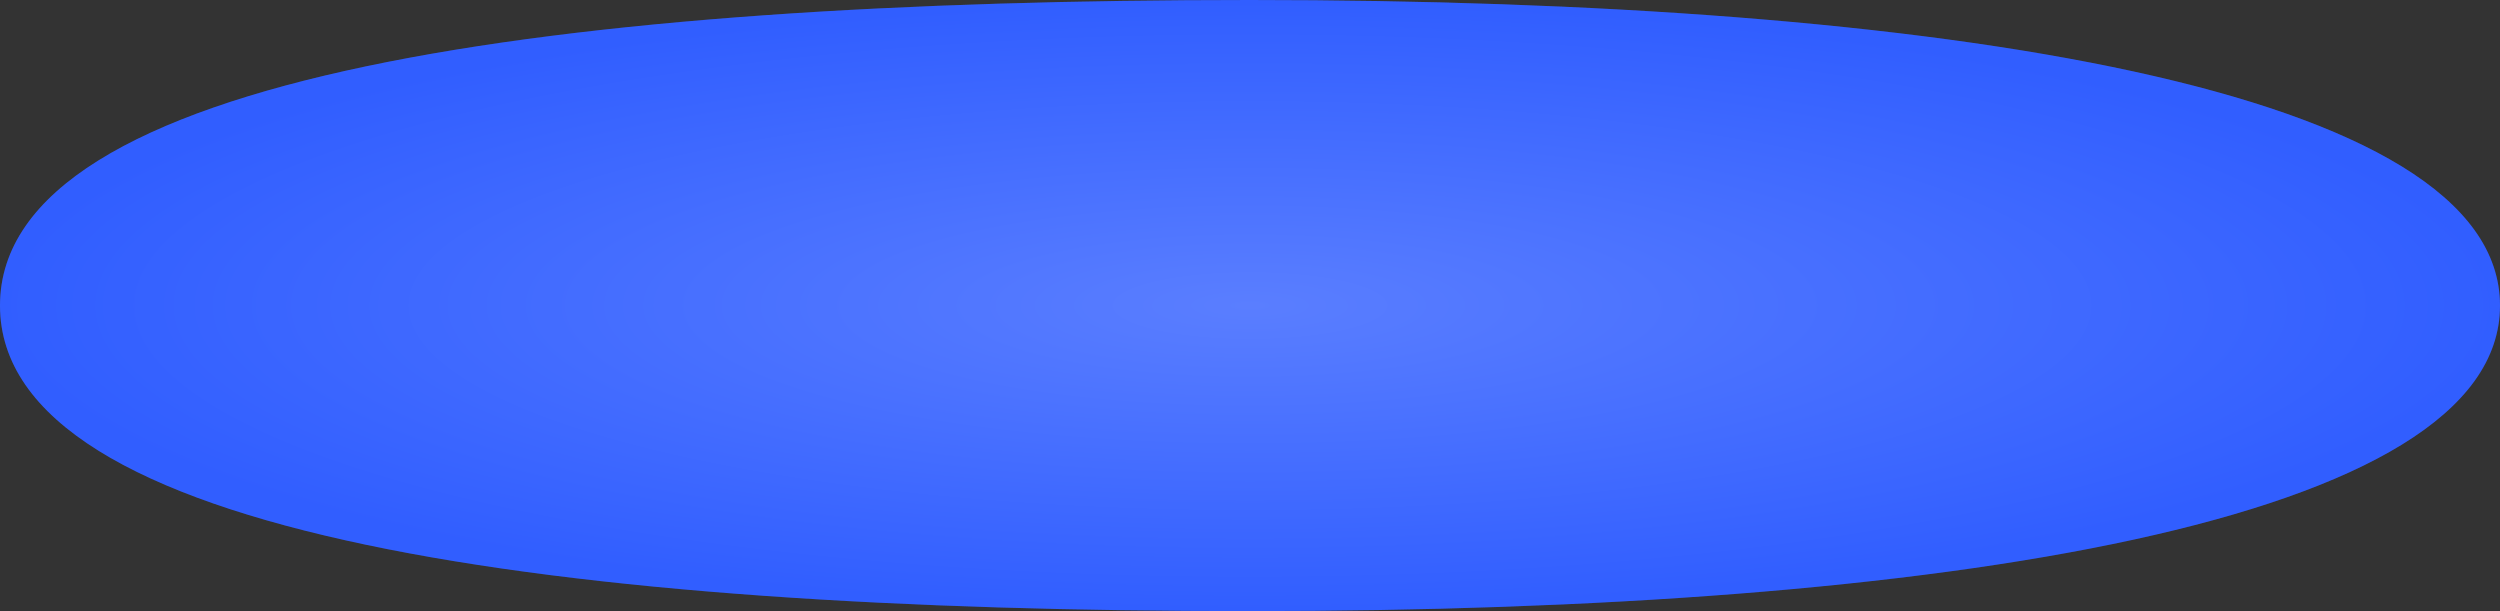
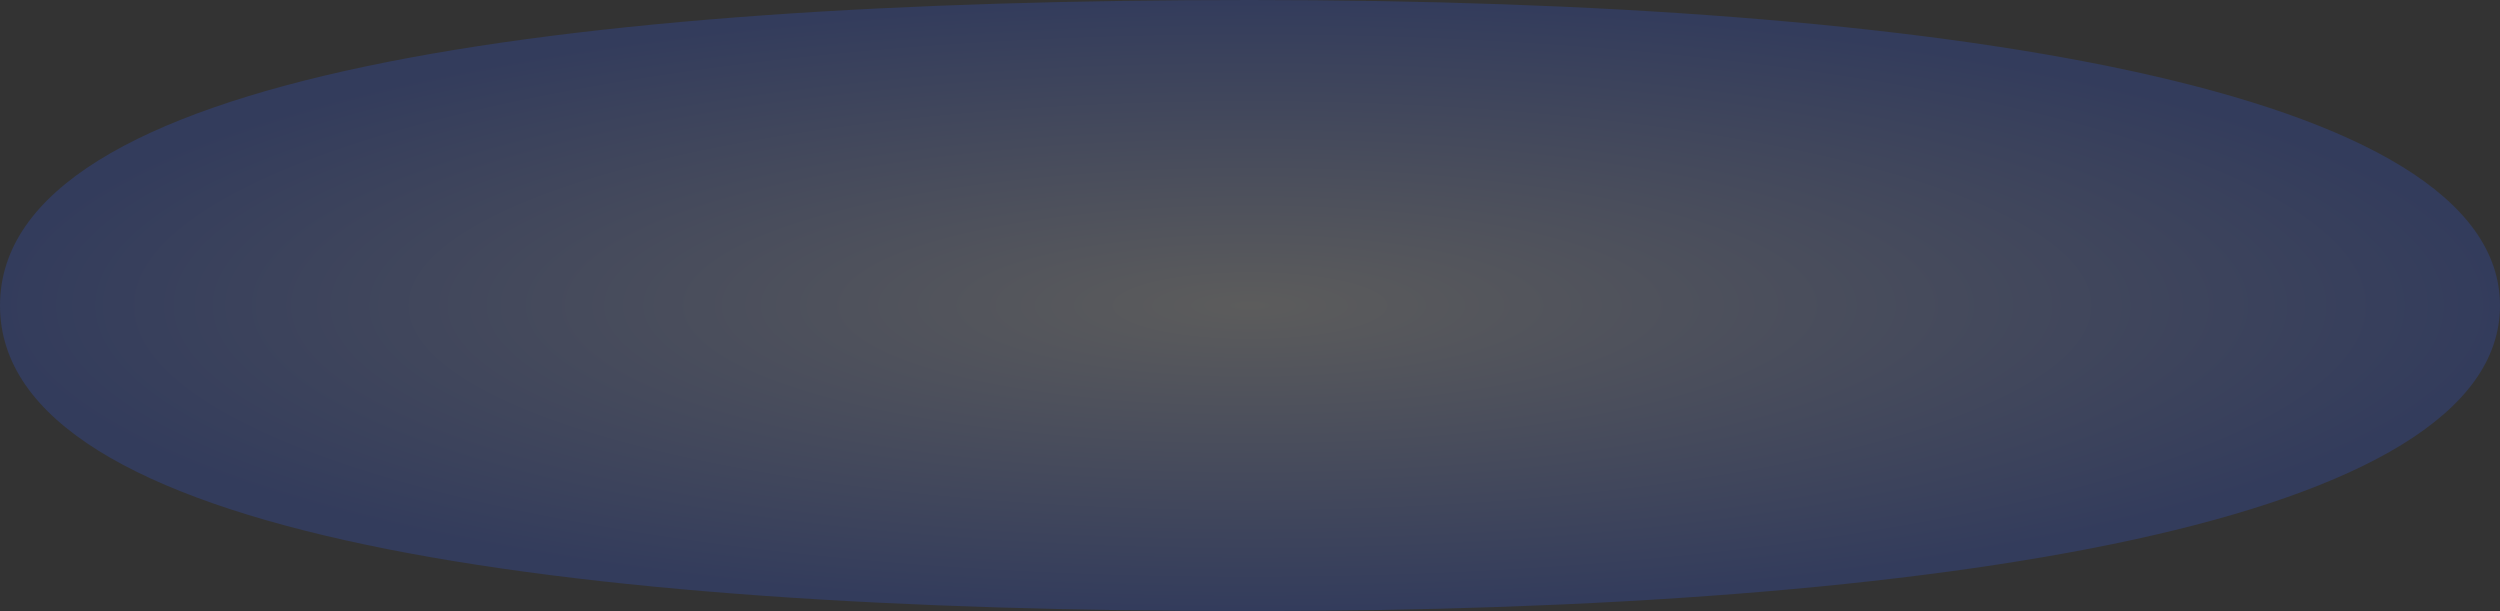
<svg xmlns="http://www.w3.org/2000/svg" width="1800" height="440" viewBox="0 0 1800 440" fill="none">
  <rect x="0" y="0" width="1800" height="440" fill="#333333" stroke="none" />
-   <path d="M1800 220C1800 376 1397.06 440 900 440C402.944 440 0 386 0 220C0 54 402.944 0 900 0C1397.06 0 1800 64 1800 220Z" fill="#315EFF" />
  <path d="M1800 220C1800 376 1397.06 440 900 440C402.944 440 0 386 0 220C0 54 402.944 0 900 0C1397.06 0 1800 64 1800 220Z" fill="url(#paint0_radial_105_66)" fill-opacity="0.2" />
  <defs>
    <radialGradient id="paint0_radial_105_66" cx="0" cy="0" r="1" gradientUnits="userSpaceOnUse" gradientTransform="translate(900 220) rotate(90) scale(220 900)">
      <stop stop-color="white" />
      <stop offset="1" stop-color="#315EFF" />
    </radialGradient>
  </defs>
</svg>